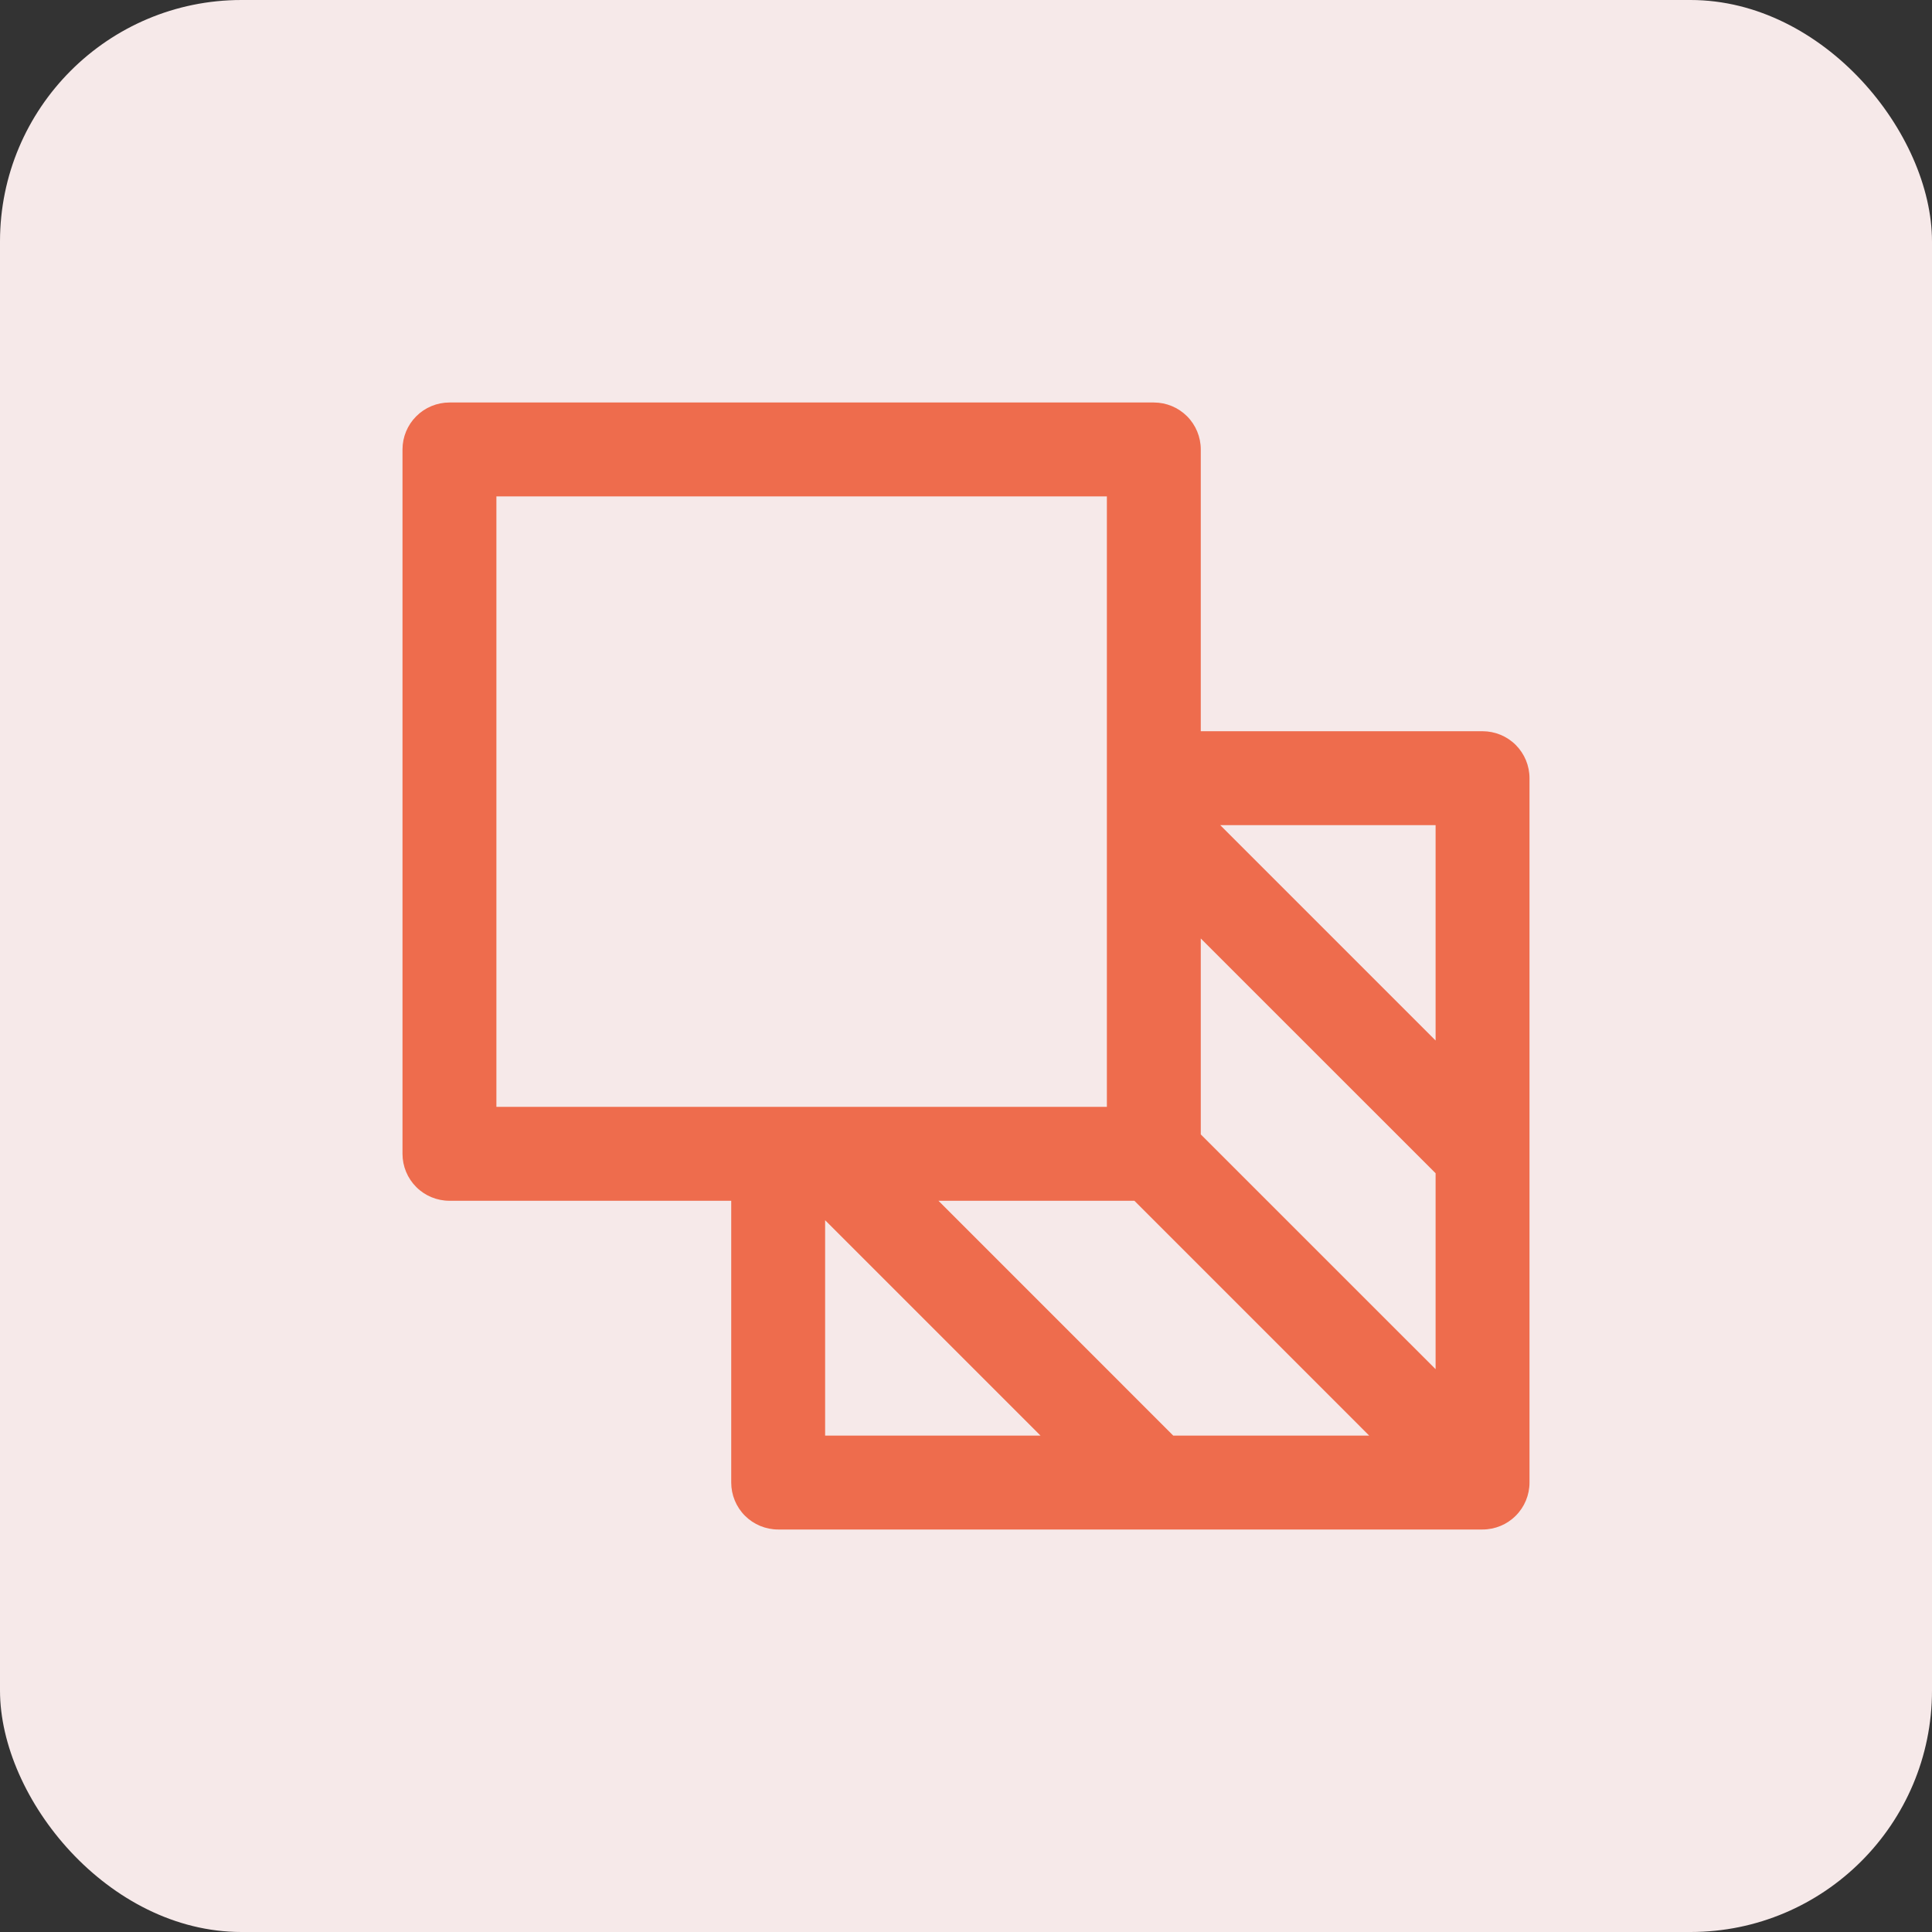
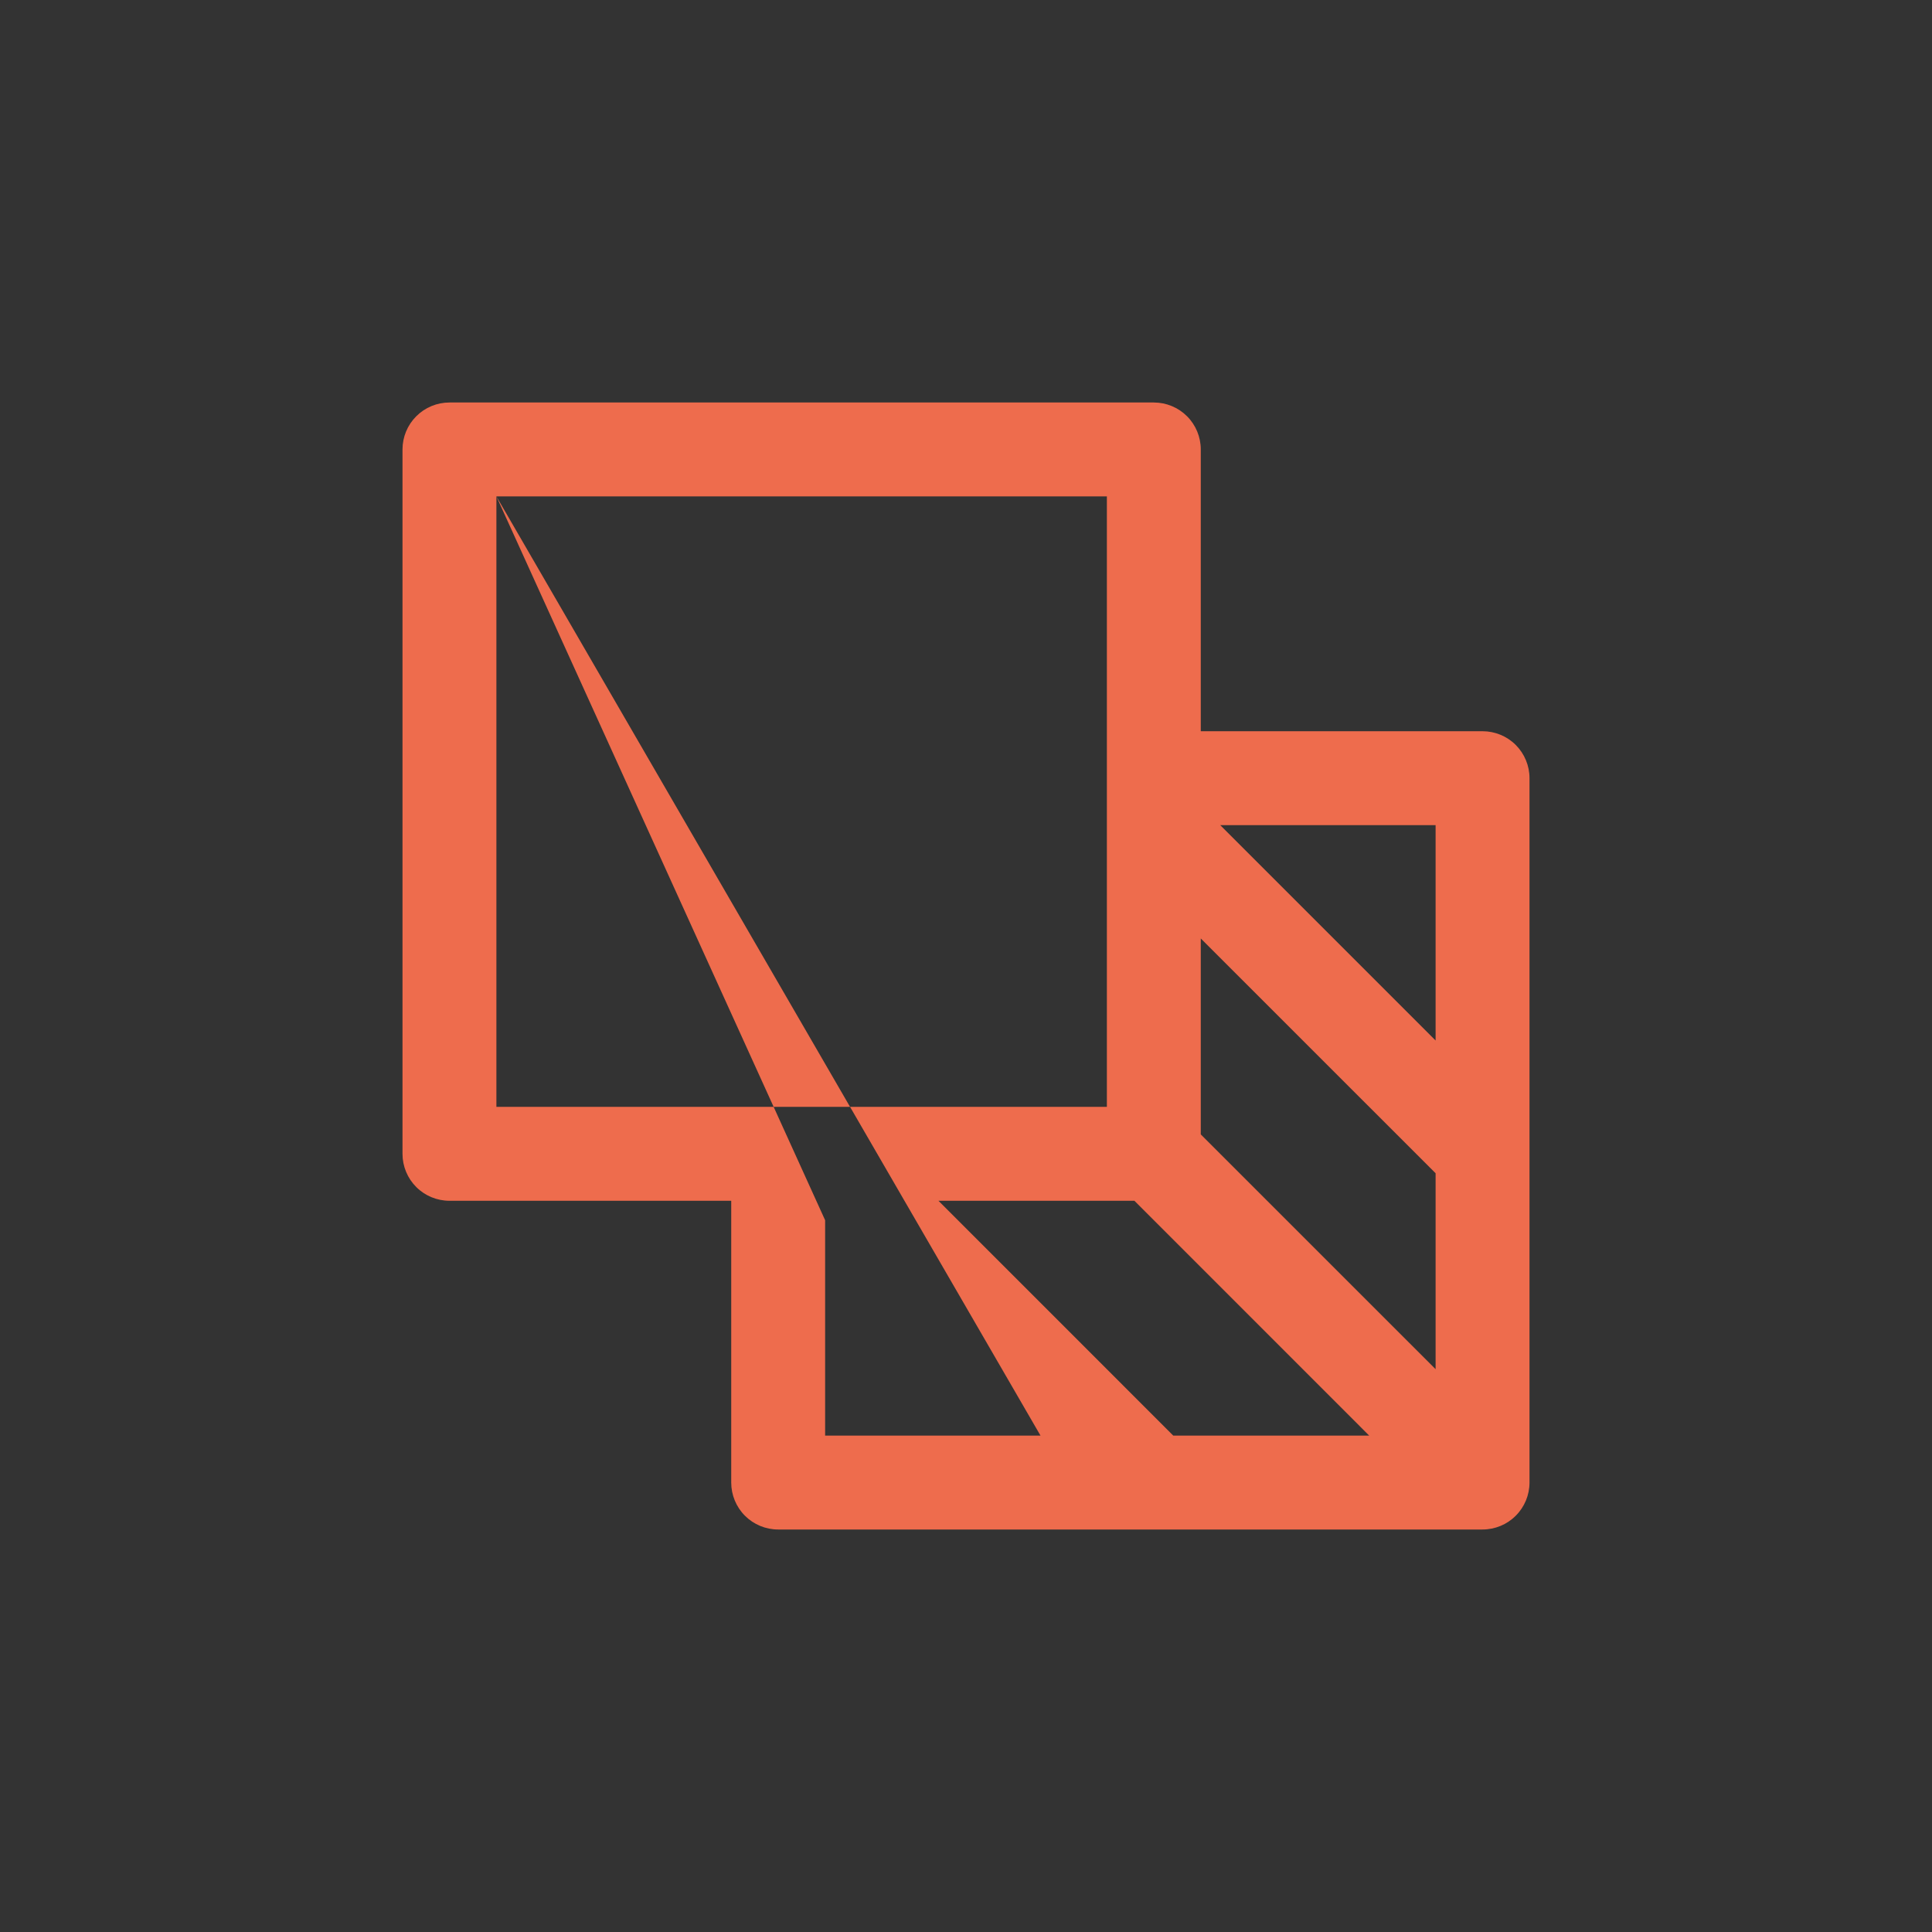
<svg xmlns="http://www.w3.org/2000/svg" width="48" height="48" viewBox="0 0 48 48" fill="none">
  <rect x="0" y="0" width="48" height="48" fill="#333333" stroke="none" />
-   <rect width="48" height="48" rx="6" fill="#F6E9E9" />
-   <path d="M38 28.667V19.333C38 19.024 37.877 18.727 37.658 18.508C37.44 18.29 37.143 18.167 36.833 18.167H29.833V11.167C29.833 10.857 29.71 10.56 29.492 10.342C29.273 10.123 28.976 10 28.667 10H11.167C10.857 10 10.56 10.123 10.342 10.342C10.123 10.56 10 10.857 10 11.167V28.667C10 28.976 10.123 29.273 10.342 29.492C10.56 29.71 10.857 29.833 11.167 29.833H18.167V36.833C18.167 37.143 18.29 37.44 18.508 37.658C18.727 37.877 19.024 38 19.333 38H36.833C37.143 38 37.44 37.877 37.658 37.658C37.877 37.44 38 37.143 38 36.833V28.667ZM29.149 35.667L23.316 29.833H28.184L34.017 35.667H29.149ZM29.833 28.184V23.316L35.667 29.149V34.017L29.833 28.184ZM35.667 25.851L30.316 20.5H35.667V25.851ZM12.333 12.333H27.5V20.5V27.5H12.333V12.333ZM20.5 30.316L25.851 35.667H20.5V30.316Z" fill="#EE6C4D" />
+   <path d="M38 28.667V19.333C38 19.024 37.877 18.727 37.658 18.508C37.44 18.29 37.143 18.167 36.833 18.167H29.833V11.167C29.833 10.857 29.71 10.56 29.492 10.342C29.273 10.123 28.976 10 28.667 10H11.167C10.857 10 10.56 10.123 10.342 10.342C10.123 10.56 10 10.857 10 11.167V28.667C10 28.976 10.123 29.273 10.342 29.492C10.56 29.71 10.857 29.833 11.167 29.833H18.167V36.833C18.167 37.143 18.29 37.44 18.508 37.658C18.727 37.877 19.024 38 19.333 38H36.833C37.143 38 37.44 37.877 37.658 37.658C37.877 37.44 38 37.143 38 36.833V28.667ZM29.149 35.667L23.316 29.833H28.184L34.017 35.667H29.149ZM29.833 28.184V23.316L35.667 29.149V34.017L29.833 28.184ZM35.667 25.851L30.316 20.5H35.667V25.851ZM12.333 12.333H27.5V20.5V27.5H12.333V12.333ZL25.851 35.667H20.5V30.316Z" fill="#EE6C4D" />
</svg>